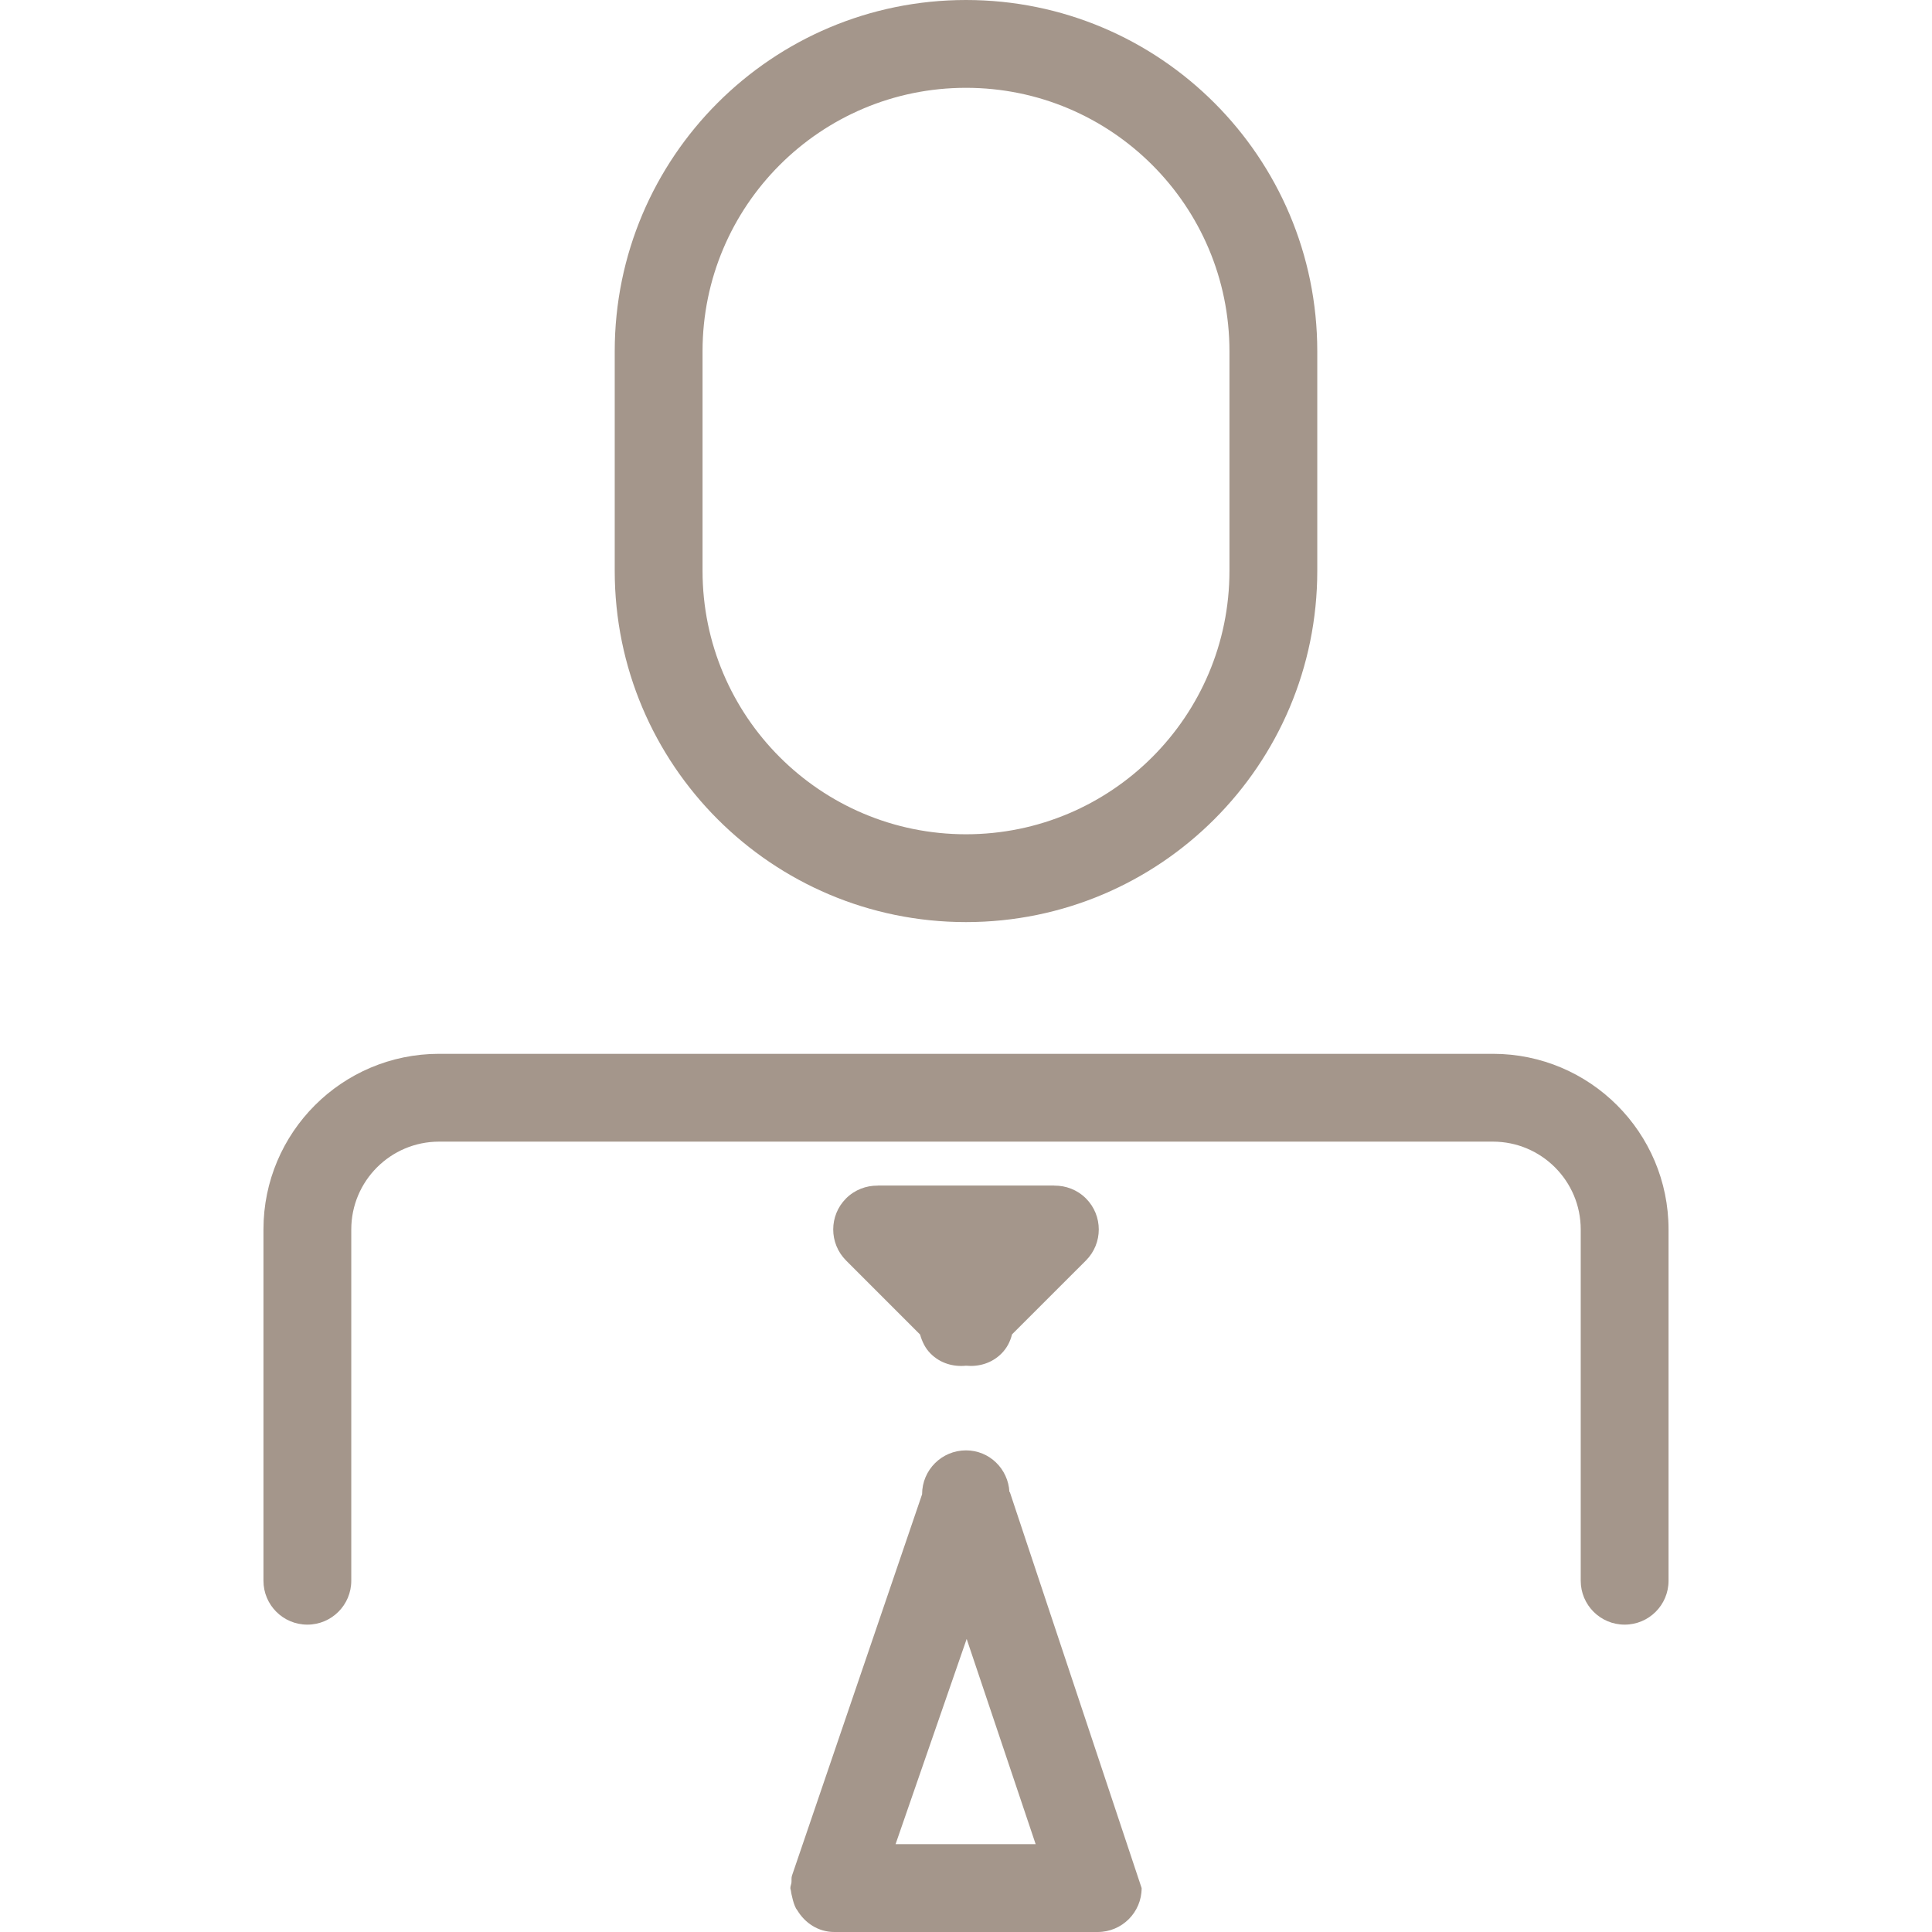
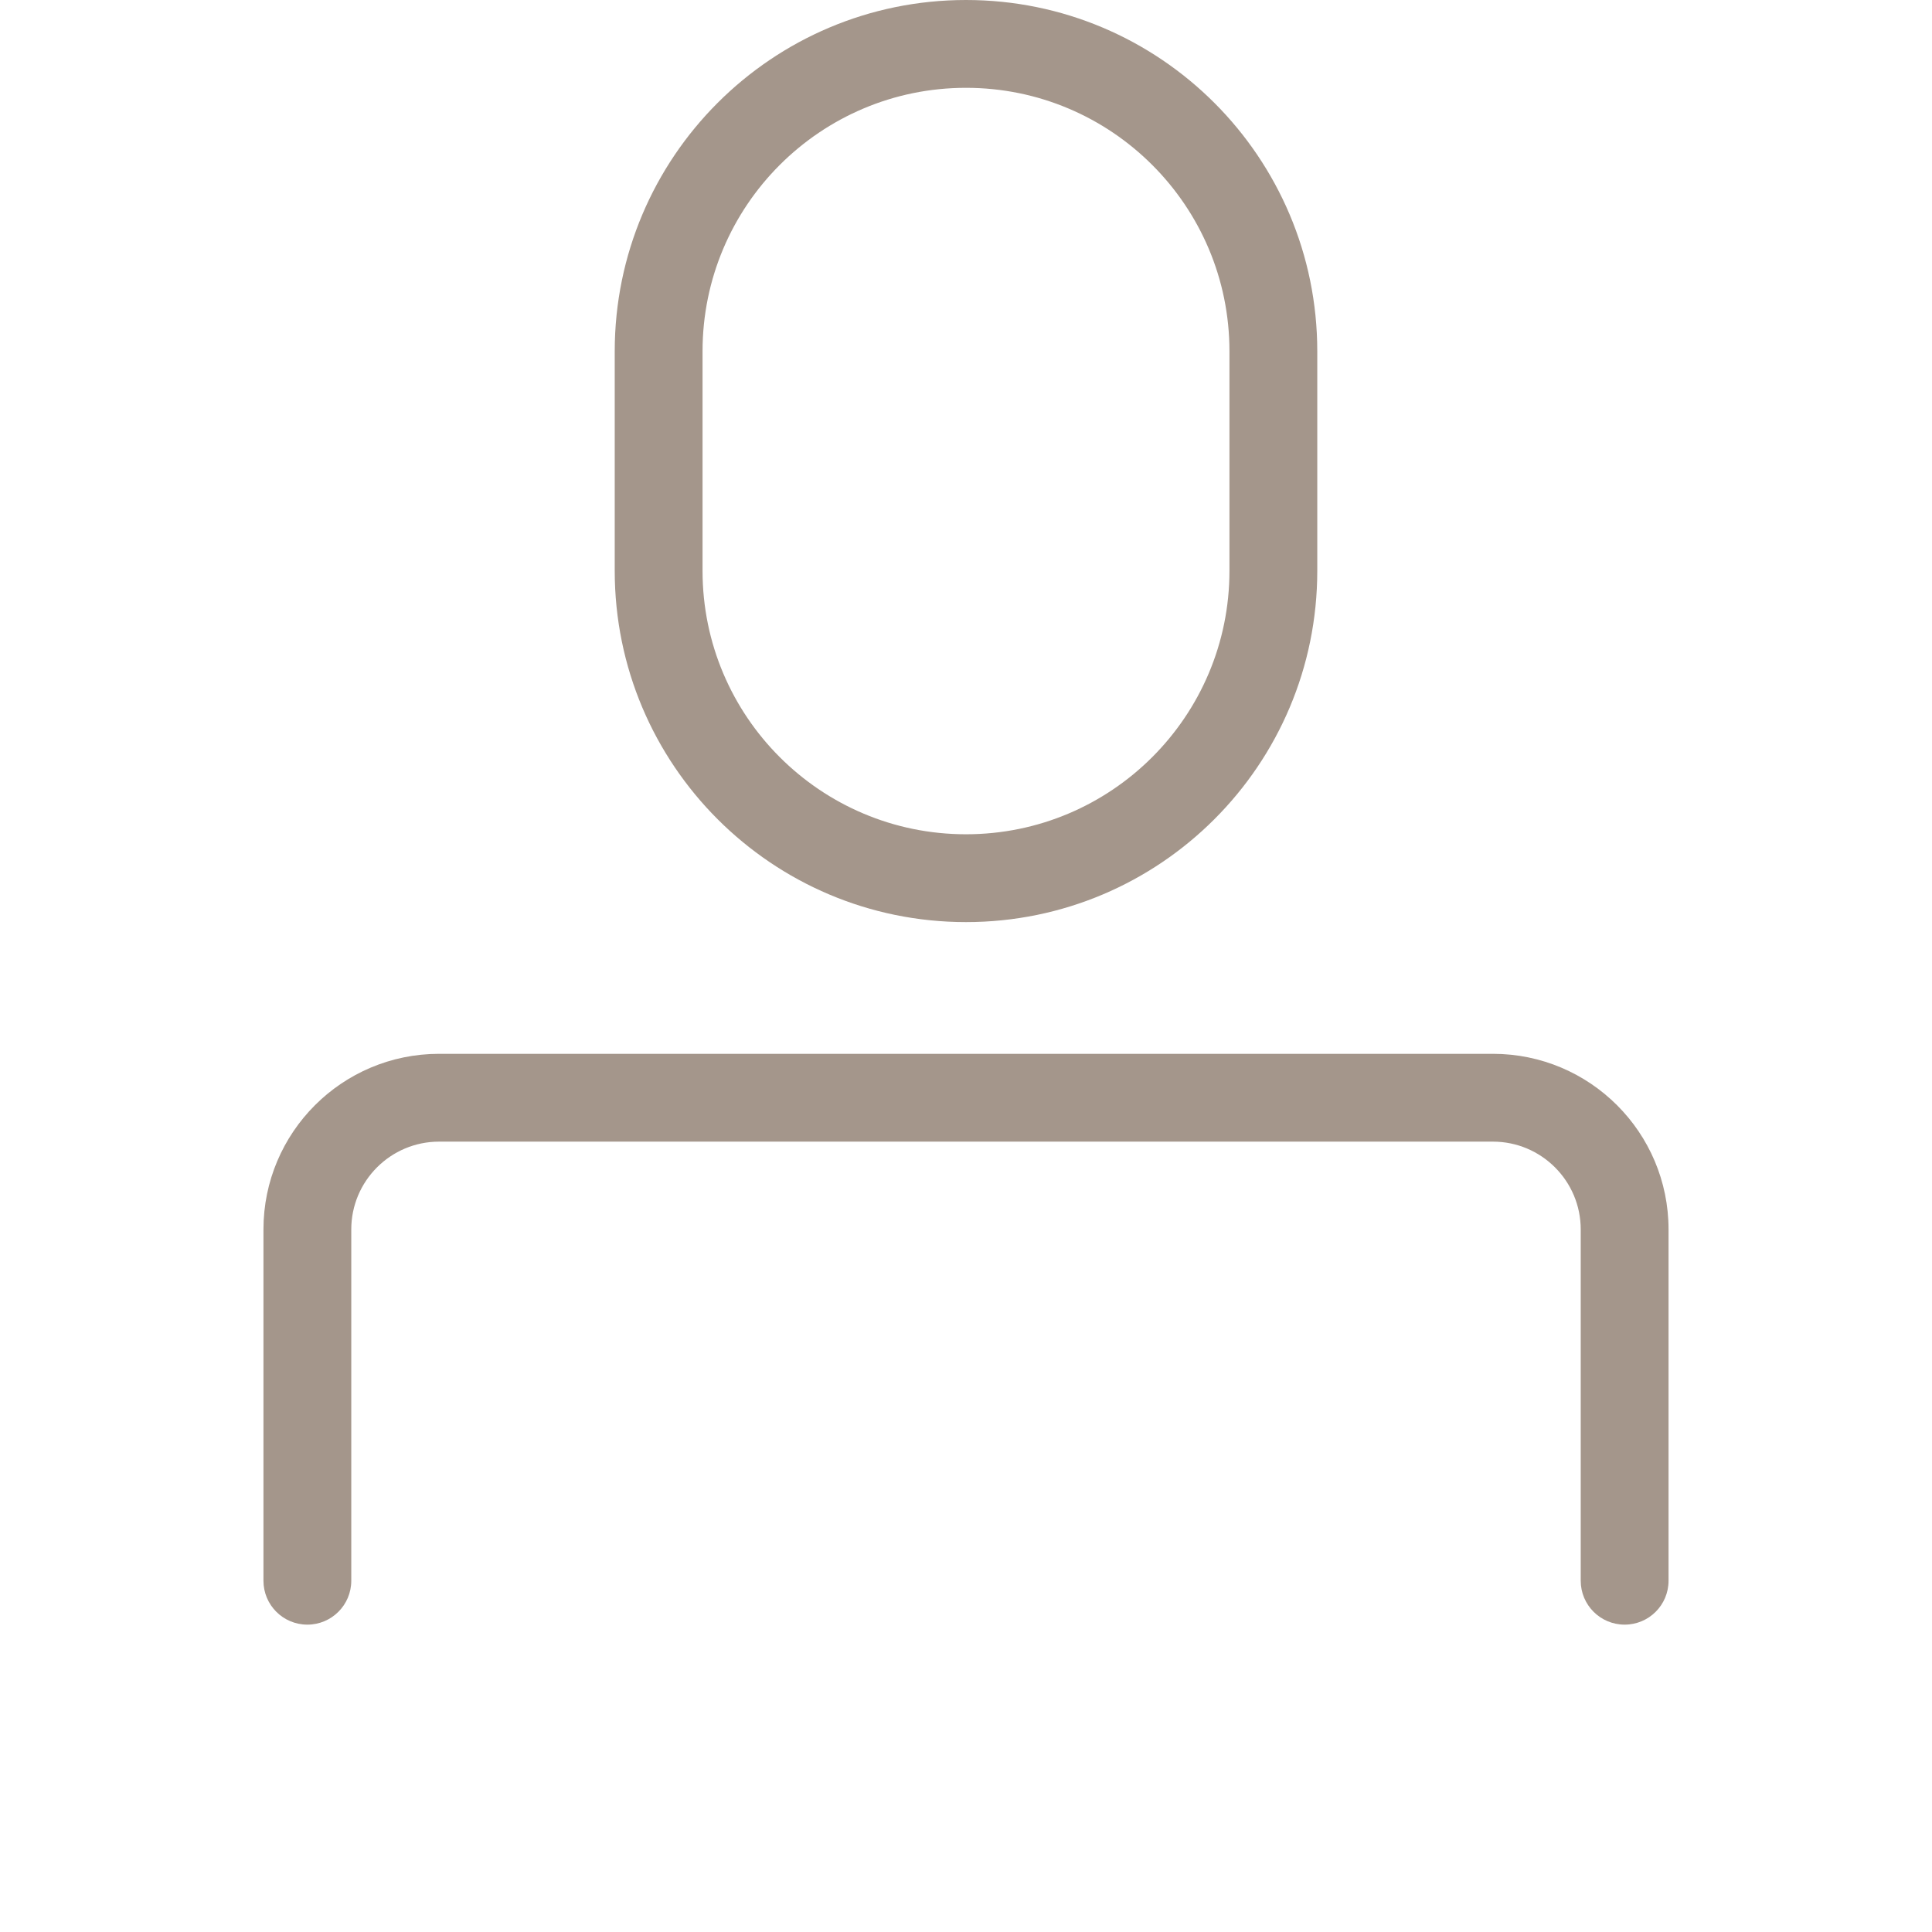
<svg xmlns="http://www.w3.org/2000/svg" width="55" height="55" viewBox="0 0 55 55" fill="none">
  <path d="M27.5 26.25C33.023 26.25 37.5 21.773 37.5 16.25V10C37.5 4.478 33.023 0 27.5 0C21.977 0 17.5 4.478 17.5 10V16.25C17.5 21.773 21.977 26.25 27.5 26.25ZM20 10C20 5.859 23.358 2.5 27.5 2.5C31.641 2.5 35 5.859 35 10V16.25C35 20.391 31.641 23.75 27.5 23.75C23.358 23.75 20 20.391 20 16.25V10ZM42.5 30H12.5C9.739 30 7.5 32.239 7.5 35V45C7.5 45.691 8.059 46.25 8.75 46.25C9.44 46.25 10 45.691 10 45V35C10 33.62 11.12 32.5 12.5 32.5H42.5C43.88 32.5 45 33.62 45 35V45C45 45.691 45.559 46.25 46.25 46.25C46.941 46.25 47.5 45.691 47.5 45V35C47.5 32.239 45.261 30 42.5 30Z" fill="#A4968B" />
-   <path d="M28.747 42.474H28.736C28.701 41.816 28.168 41.289 27.5 41.289C26.809 41.289 26.25 41.847 26.25 42.539L22.544 53.401C22.525 53.466 22.538 53.529 22.531 53.593C22.524 53.648 22.5 53.695 22.5 53.75C22.5 53.779 22.515 53.804 22.517 53.831C22.523 53.896 22.54 53.956 22.554 54.017C22.579 54.127 22.61 54.233 22.661 54.33C22.672 54.349 22.685 54.364 22.698 54.383C22.916 54.745 23.296 55 23.75 55H31.25C31.94 55 32.5 54.441 32.5 53.75L28.747 42.474ZM25.495 52.5L27.519 46.657L29.483 52.5H25.495ZM26.192 37.991C26.25 38.189 26.336 38.38 26.494 38.536C26.769 38.812 27.14 38.915 27.5 38.879C27.86 38.914 28.23 38.811 28.506 38.536C28.665 38.379 28.76 38.189 28.81 37.987L30.914 35.884C31.402 35.395 31.402 34.605 30.914 34.116C30.666 33.869 30.34 33.749 30.015 33.752C30.009 33.752 30.005 33.75 30 33.75H25C24.995 33.75 24.99 33.752 24.985 33.752C24.66 33.749 24.334 33.869 24.086 34.116C23.598 34.605 23.598 35.395 24.086 35.884L26.192 37.991Z" fill="#A4968B" />
</svg>